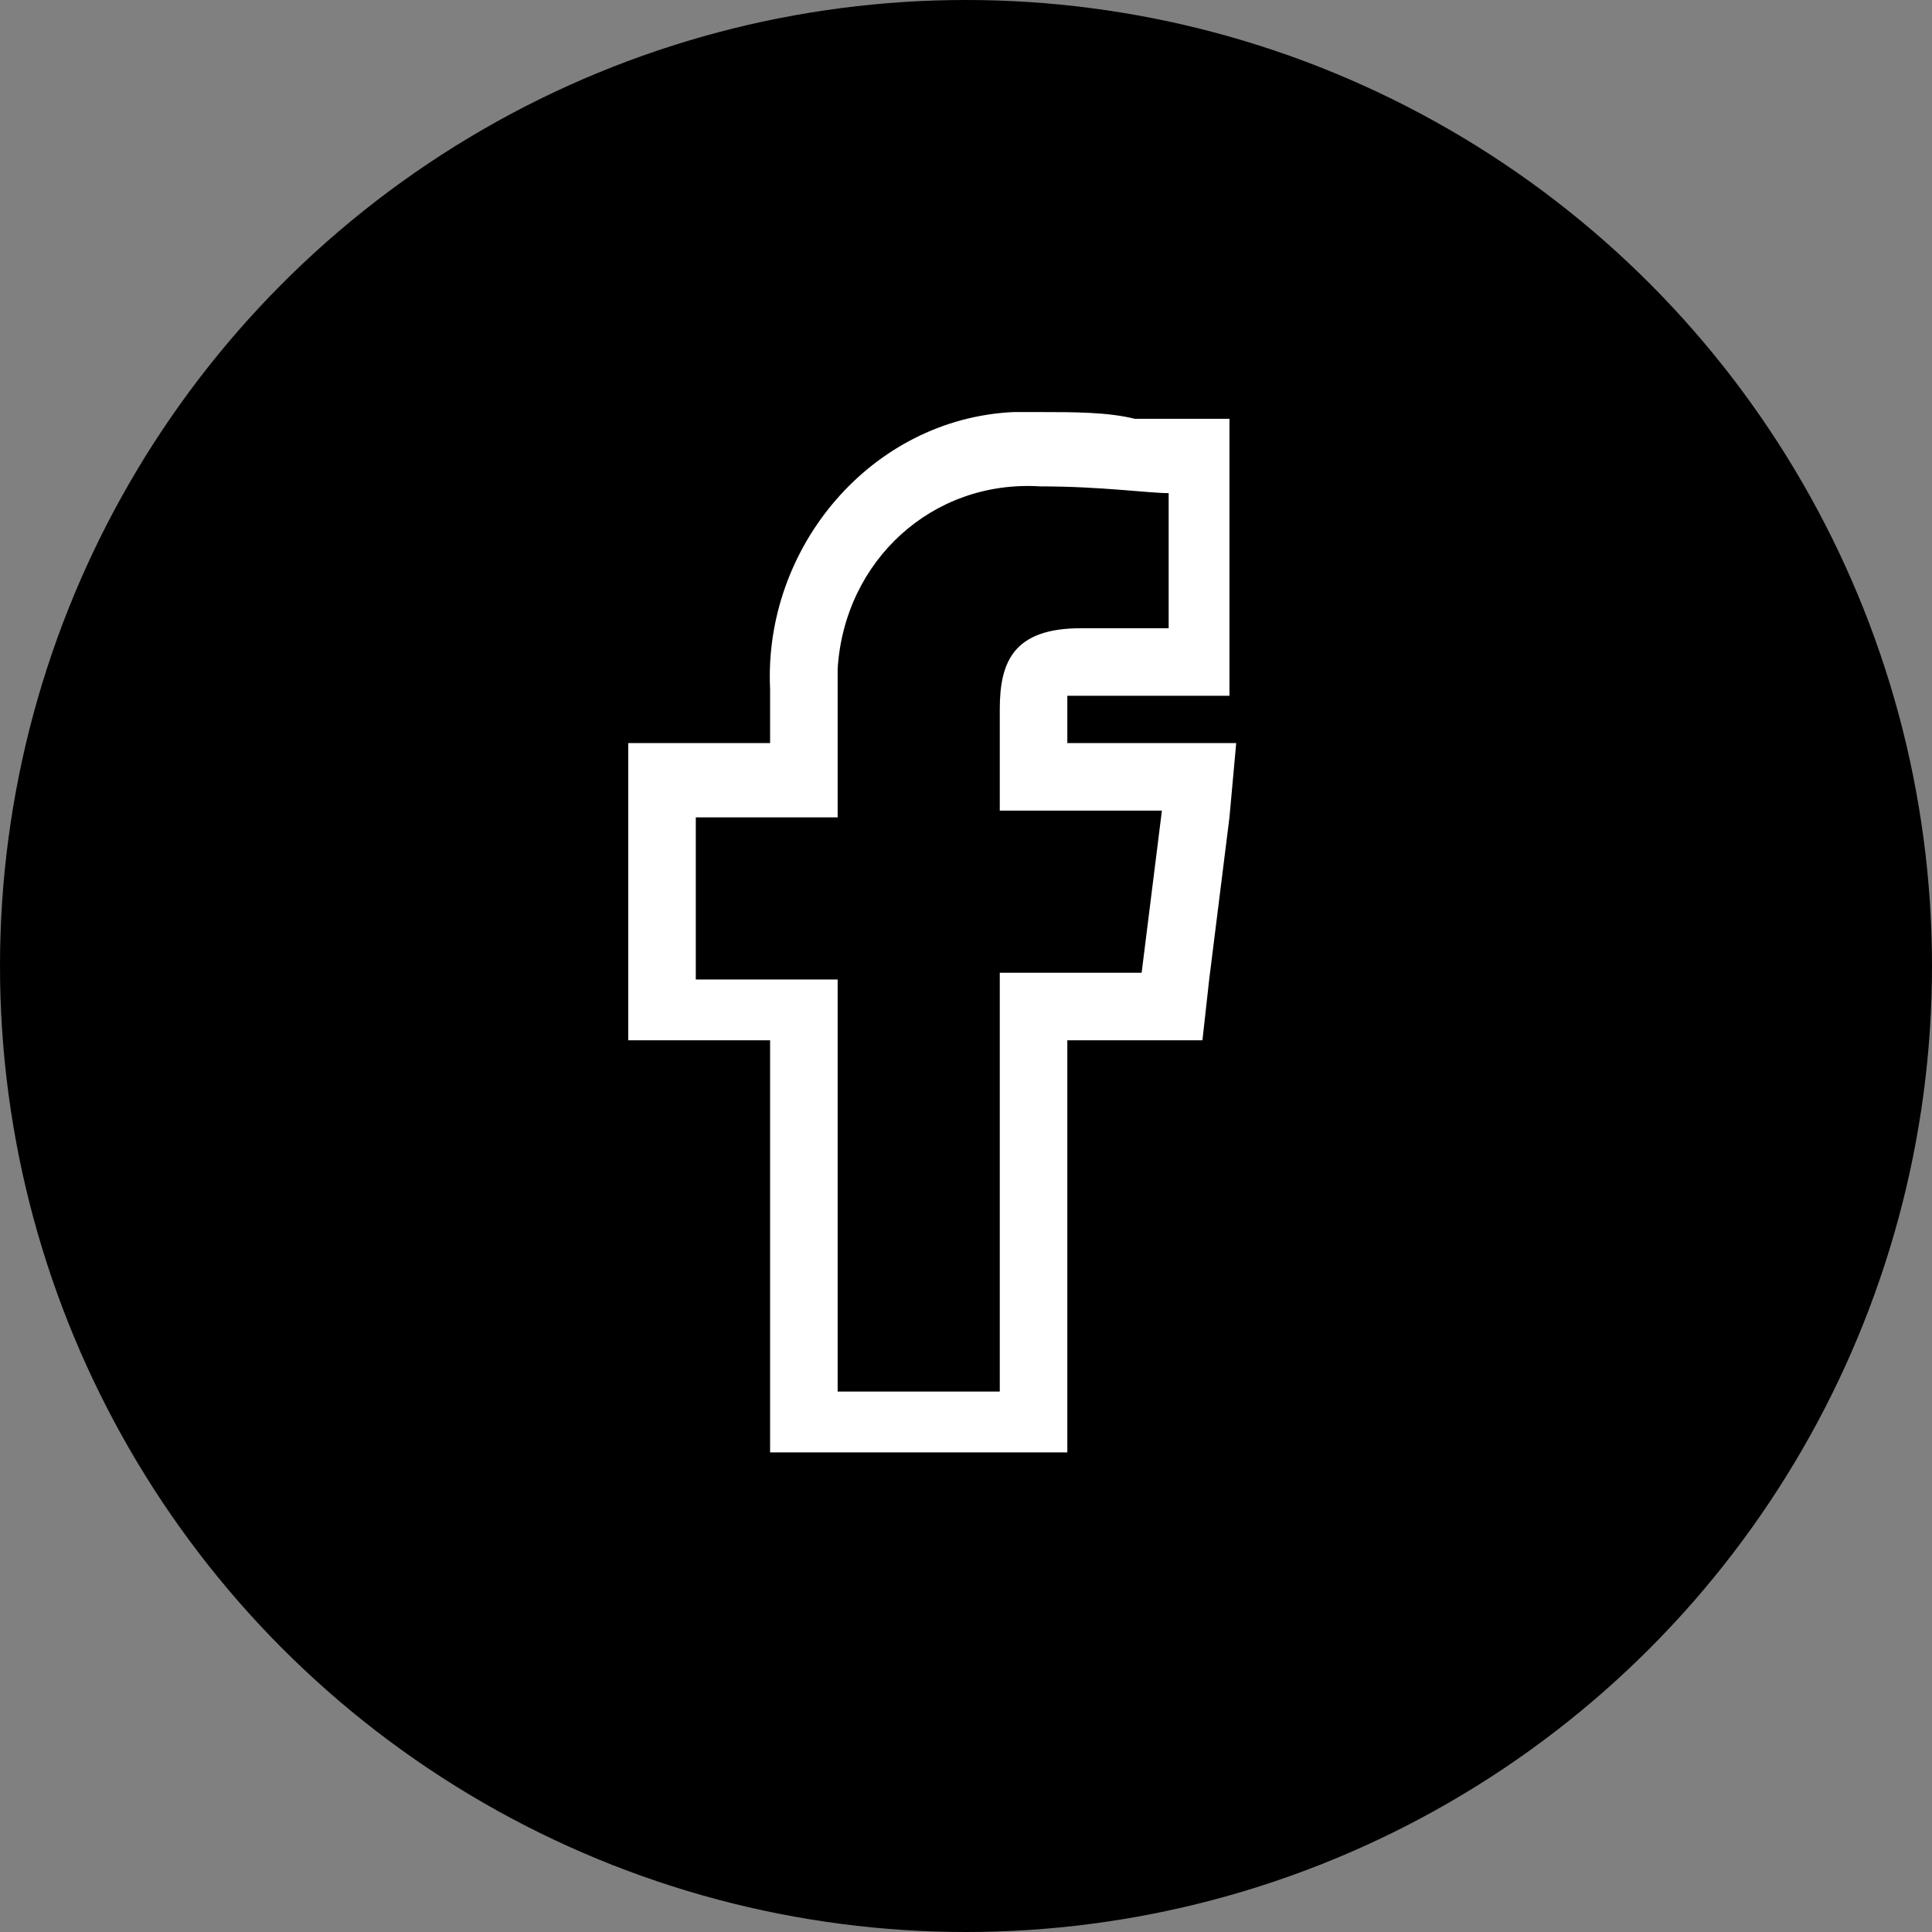
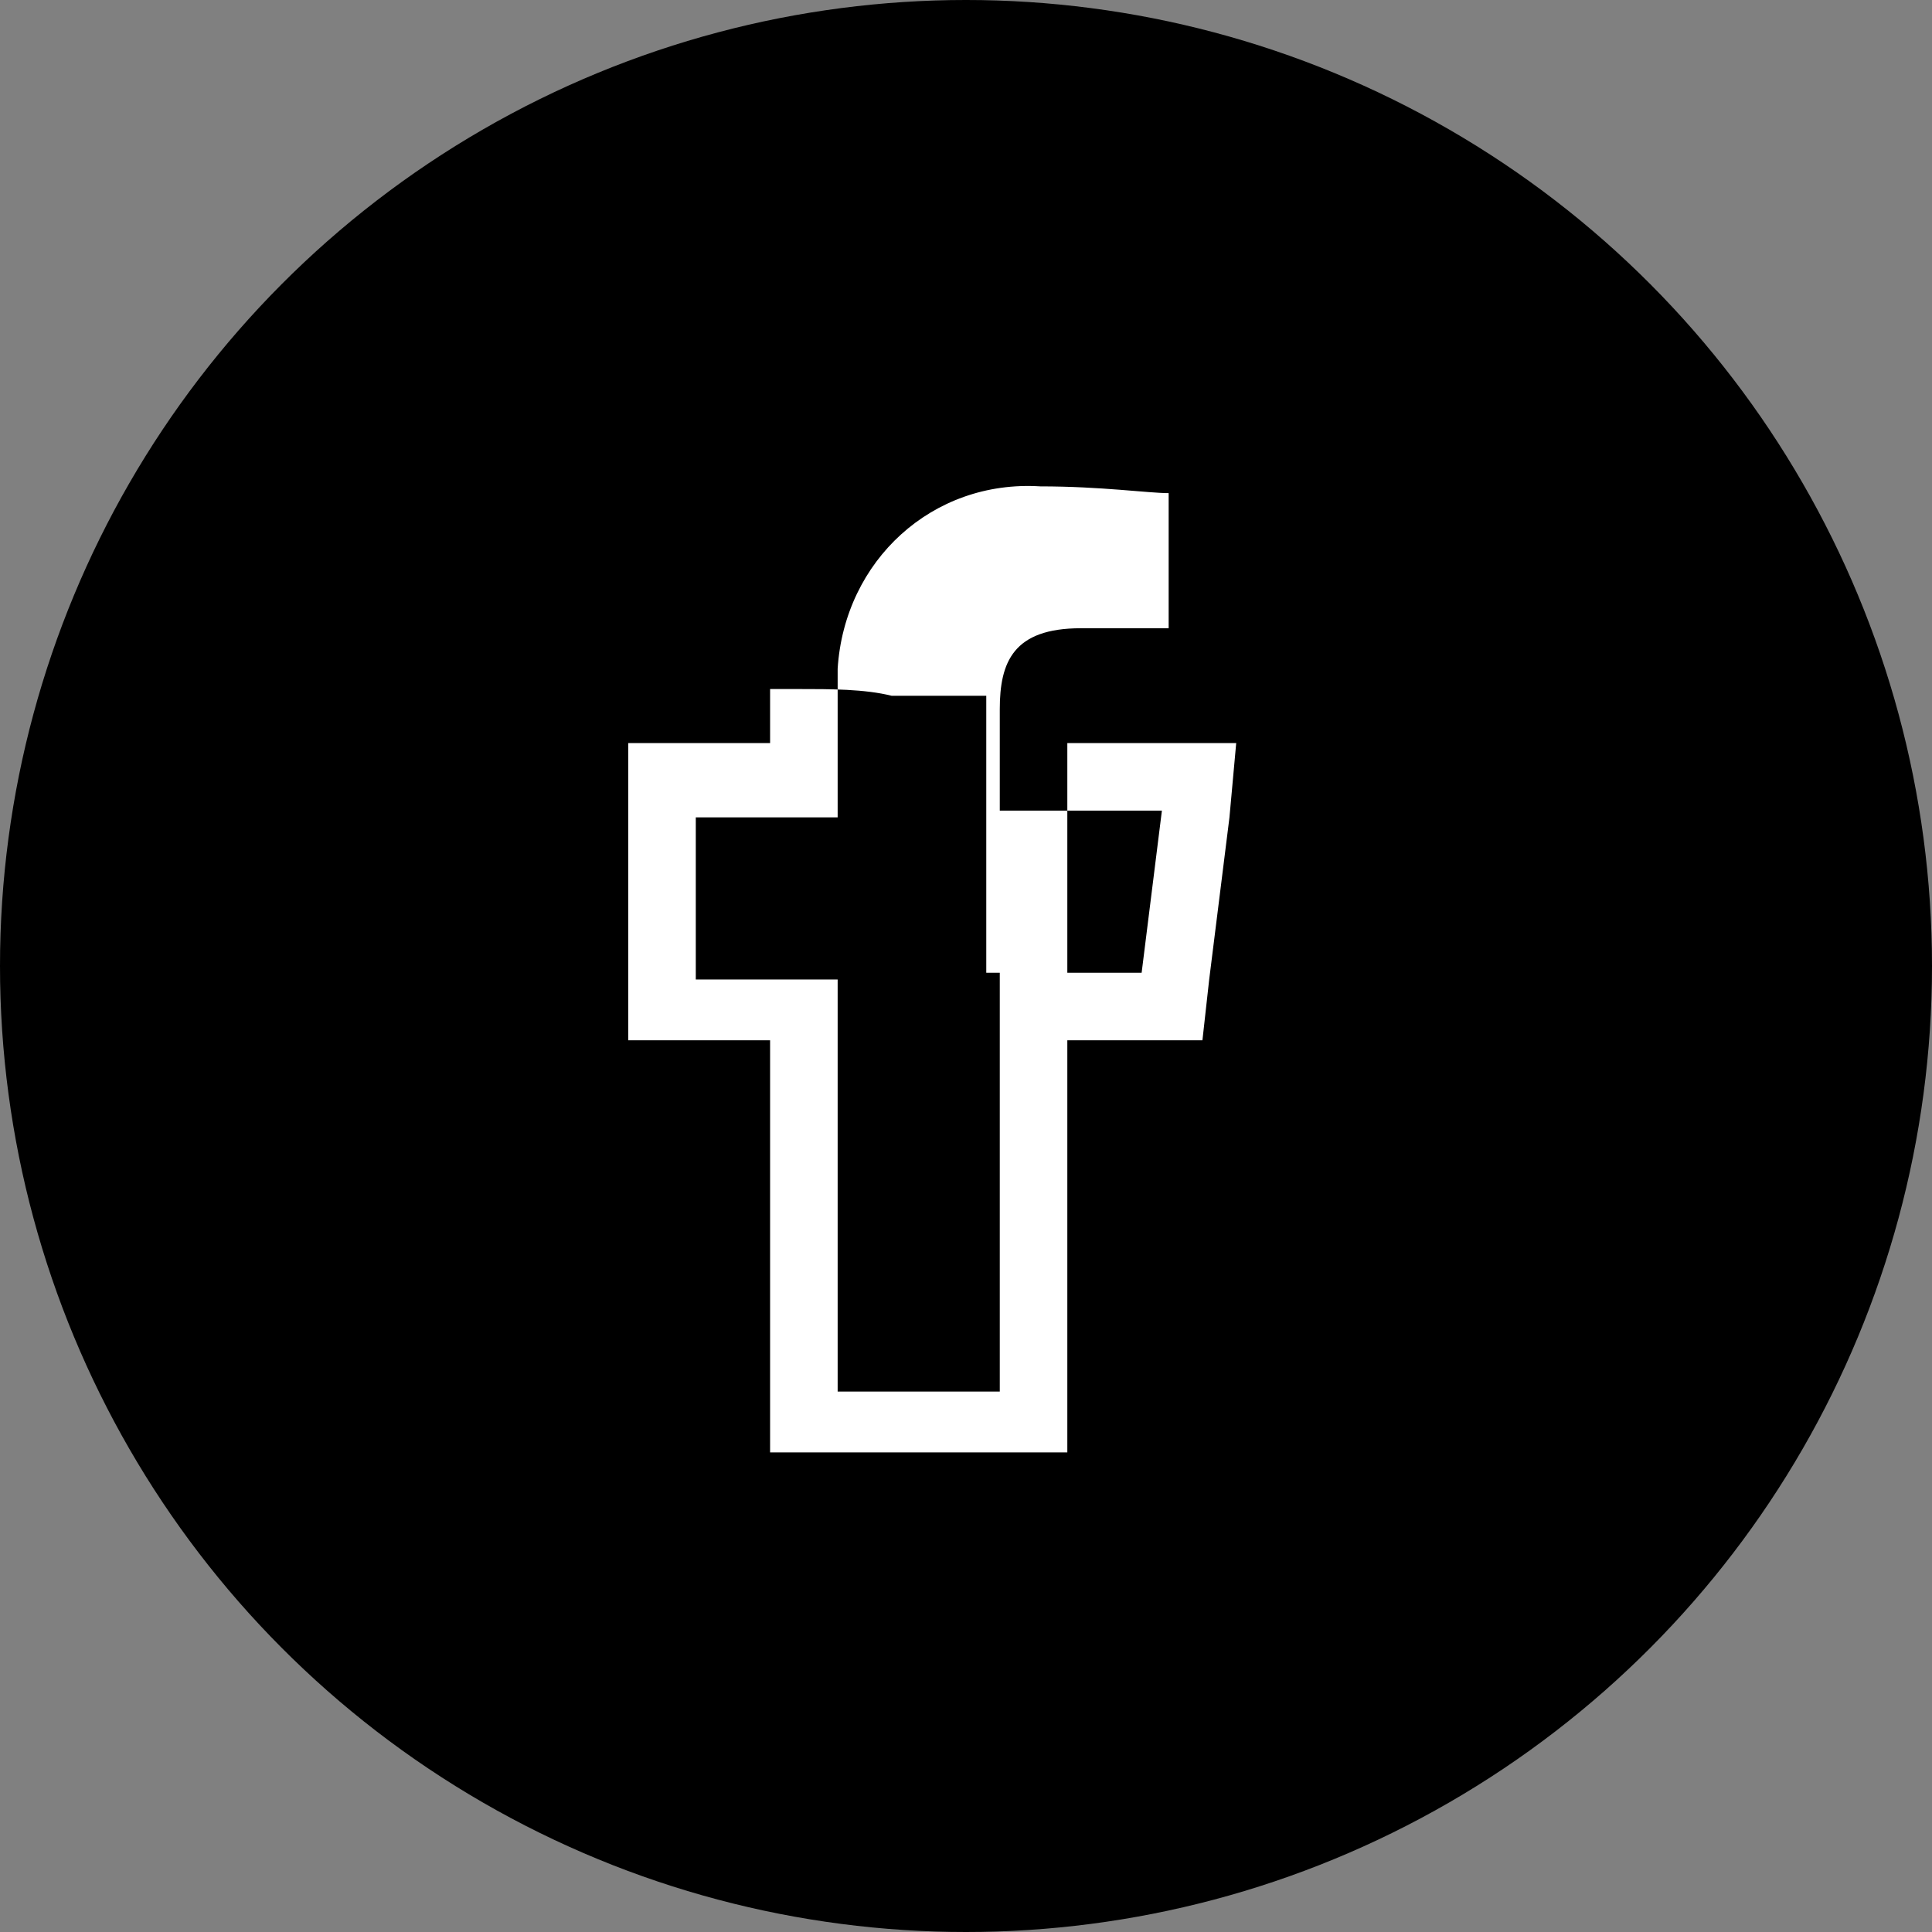
<svg xmlns="http://www.w3.org/2000/svg" version="1.1" id="Calque_1" x="0px" y="0px" viewBox="0 0 28.6 28.6" style="enable-background:new 0 0 28.6 28.6;" xml:space="preserve">
  <rect x="0" y="0" width="28.6" height="28.6" fill="#808080" stroke="none" />
  <style type="text/css">
	.st0{fill:none;}
	.st1{fill-rule:evenodd;clip-rule:evenodd;fill:#FFFFFF;}
</style>
  <g id="Groupe_46">
    <g id="Groupe_11">
      <circle id="Ellipse_7" cx="14.3" cy="14.3" r="14.3" />
    </g>
  </g>
  <g id="Facebook">
    <g id="Tracé_1">
-       <path class="st0" d="M14.8,20.5v-6.1h2.1l0.3-2.4h-2.4v-1.5c0-0.7,0.2-1.2,1.2-1.2h1.2V7.3c-0.3,0-1-0.1-1.9-0.1    c-1.6-0.1-2.9,1.1-3,2.7c0,0.1,0,0.3,0,0.4v1.8h-2.1v2.4h2.1v6.1H14.8z" />
-       <path class="st1" d="M14.8,20.5v-6.1h2.1l0.3-2.4h-2.4v-1.5c0-0.7,0.2-1.2,1.2-1.2h1.3V7.3c-0.3,0-1-0.1-1.9-0.1    c-1.6-0.1-2.9,1.1-3,2.7c0,0.1,0,0.3,0,0.4v1.8h-2.1v2.4h2.1v6.1H14.8 M15.8,21.5h-4.4v-6.1H9.3v-4.4h2.1v-0.8    c-0.1-2.1,1.5-4,3.6-4.1c0.1,0,0.3,0,0.4,0c0.5,0,1,0,1.4,0.1h0.4h1v4.1H16h-0.2c0,0.1,0,0.1,0,0.2V11h2.5l-0.1,1.1l-0.3,2.4    l-0.1,0.9h-2L15.8,21.5L15.8,21.5z" />
+       <path class="st1" d="M14.8,20.5v-6.1h2.1l0.3-2.4h-2.4v-1.5c0-0.7,0.2-1.2,1.2-1.2h1.3V7.3c-0.3,0-1-0.1-1.9-0.1    c-1.6-0.1-2.9,1.1-3,2.7c0,0.1,0,0.3,0,0.4v1.8h-2.1v2.4h2.1v6.1H14.8 M15.8,21.5h-4.4v-6.1H9.3v-4.4h2.1v-0.8    c0.1,0,0.3,0,0.4,0c0.5,0,1,0,1.4,0.1h0.4h1v4.1H16h-0.2c0,0.1,0,0.1,0,0.2V11h2.5l-0.1,1.1l-0.3,2.4    l-0.1,0.9h-2L15.8,21.5L15.8,21.5z" />
    </g>
  </g>
</svg>